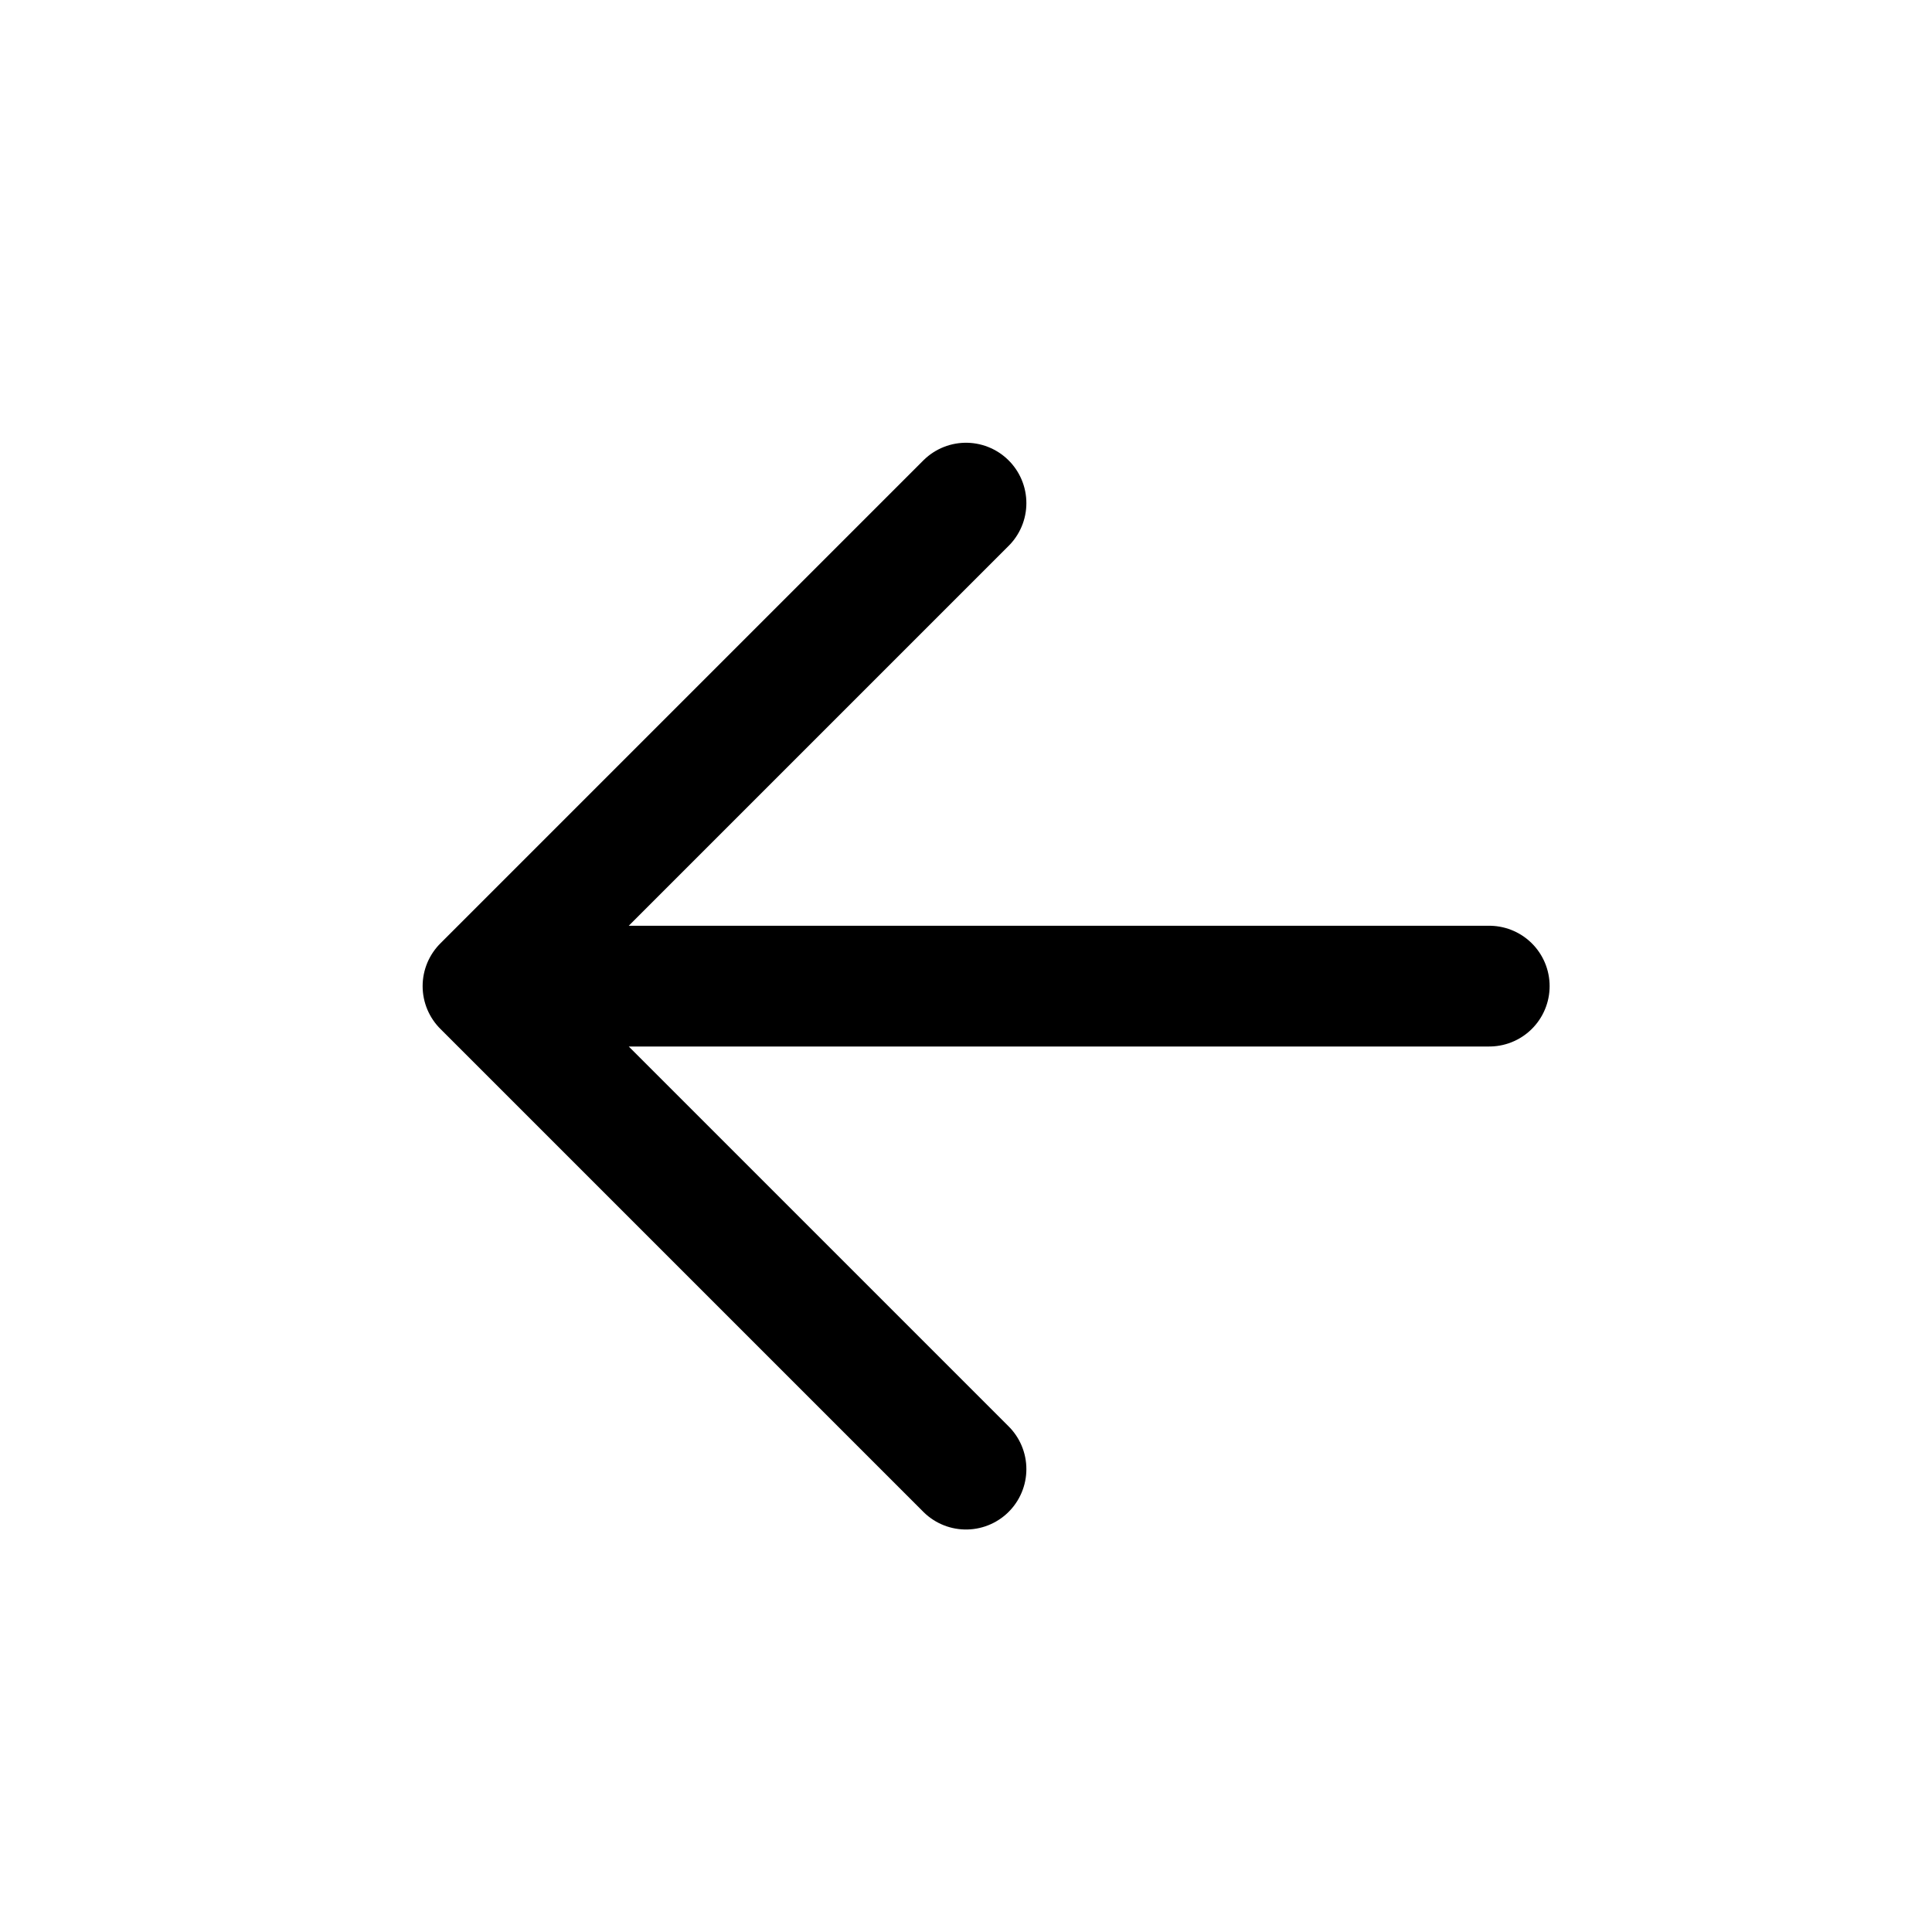
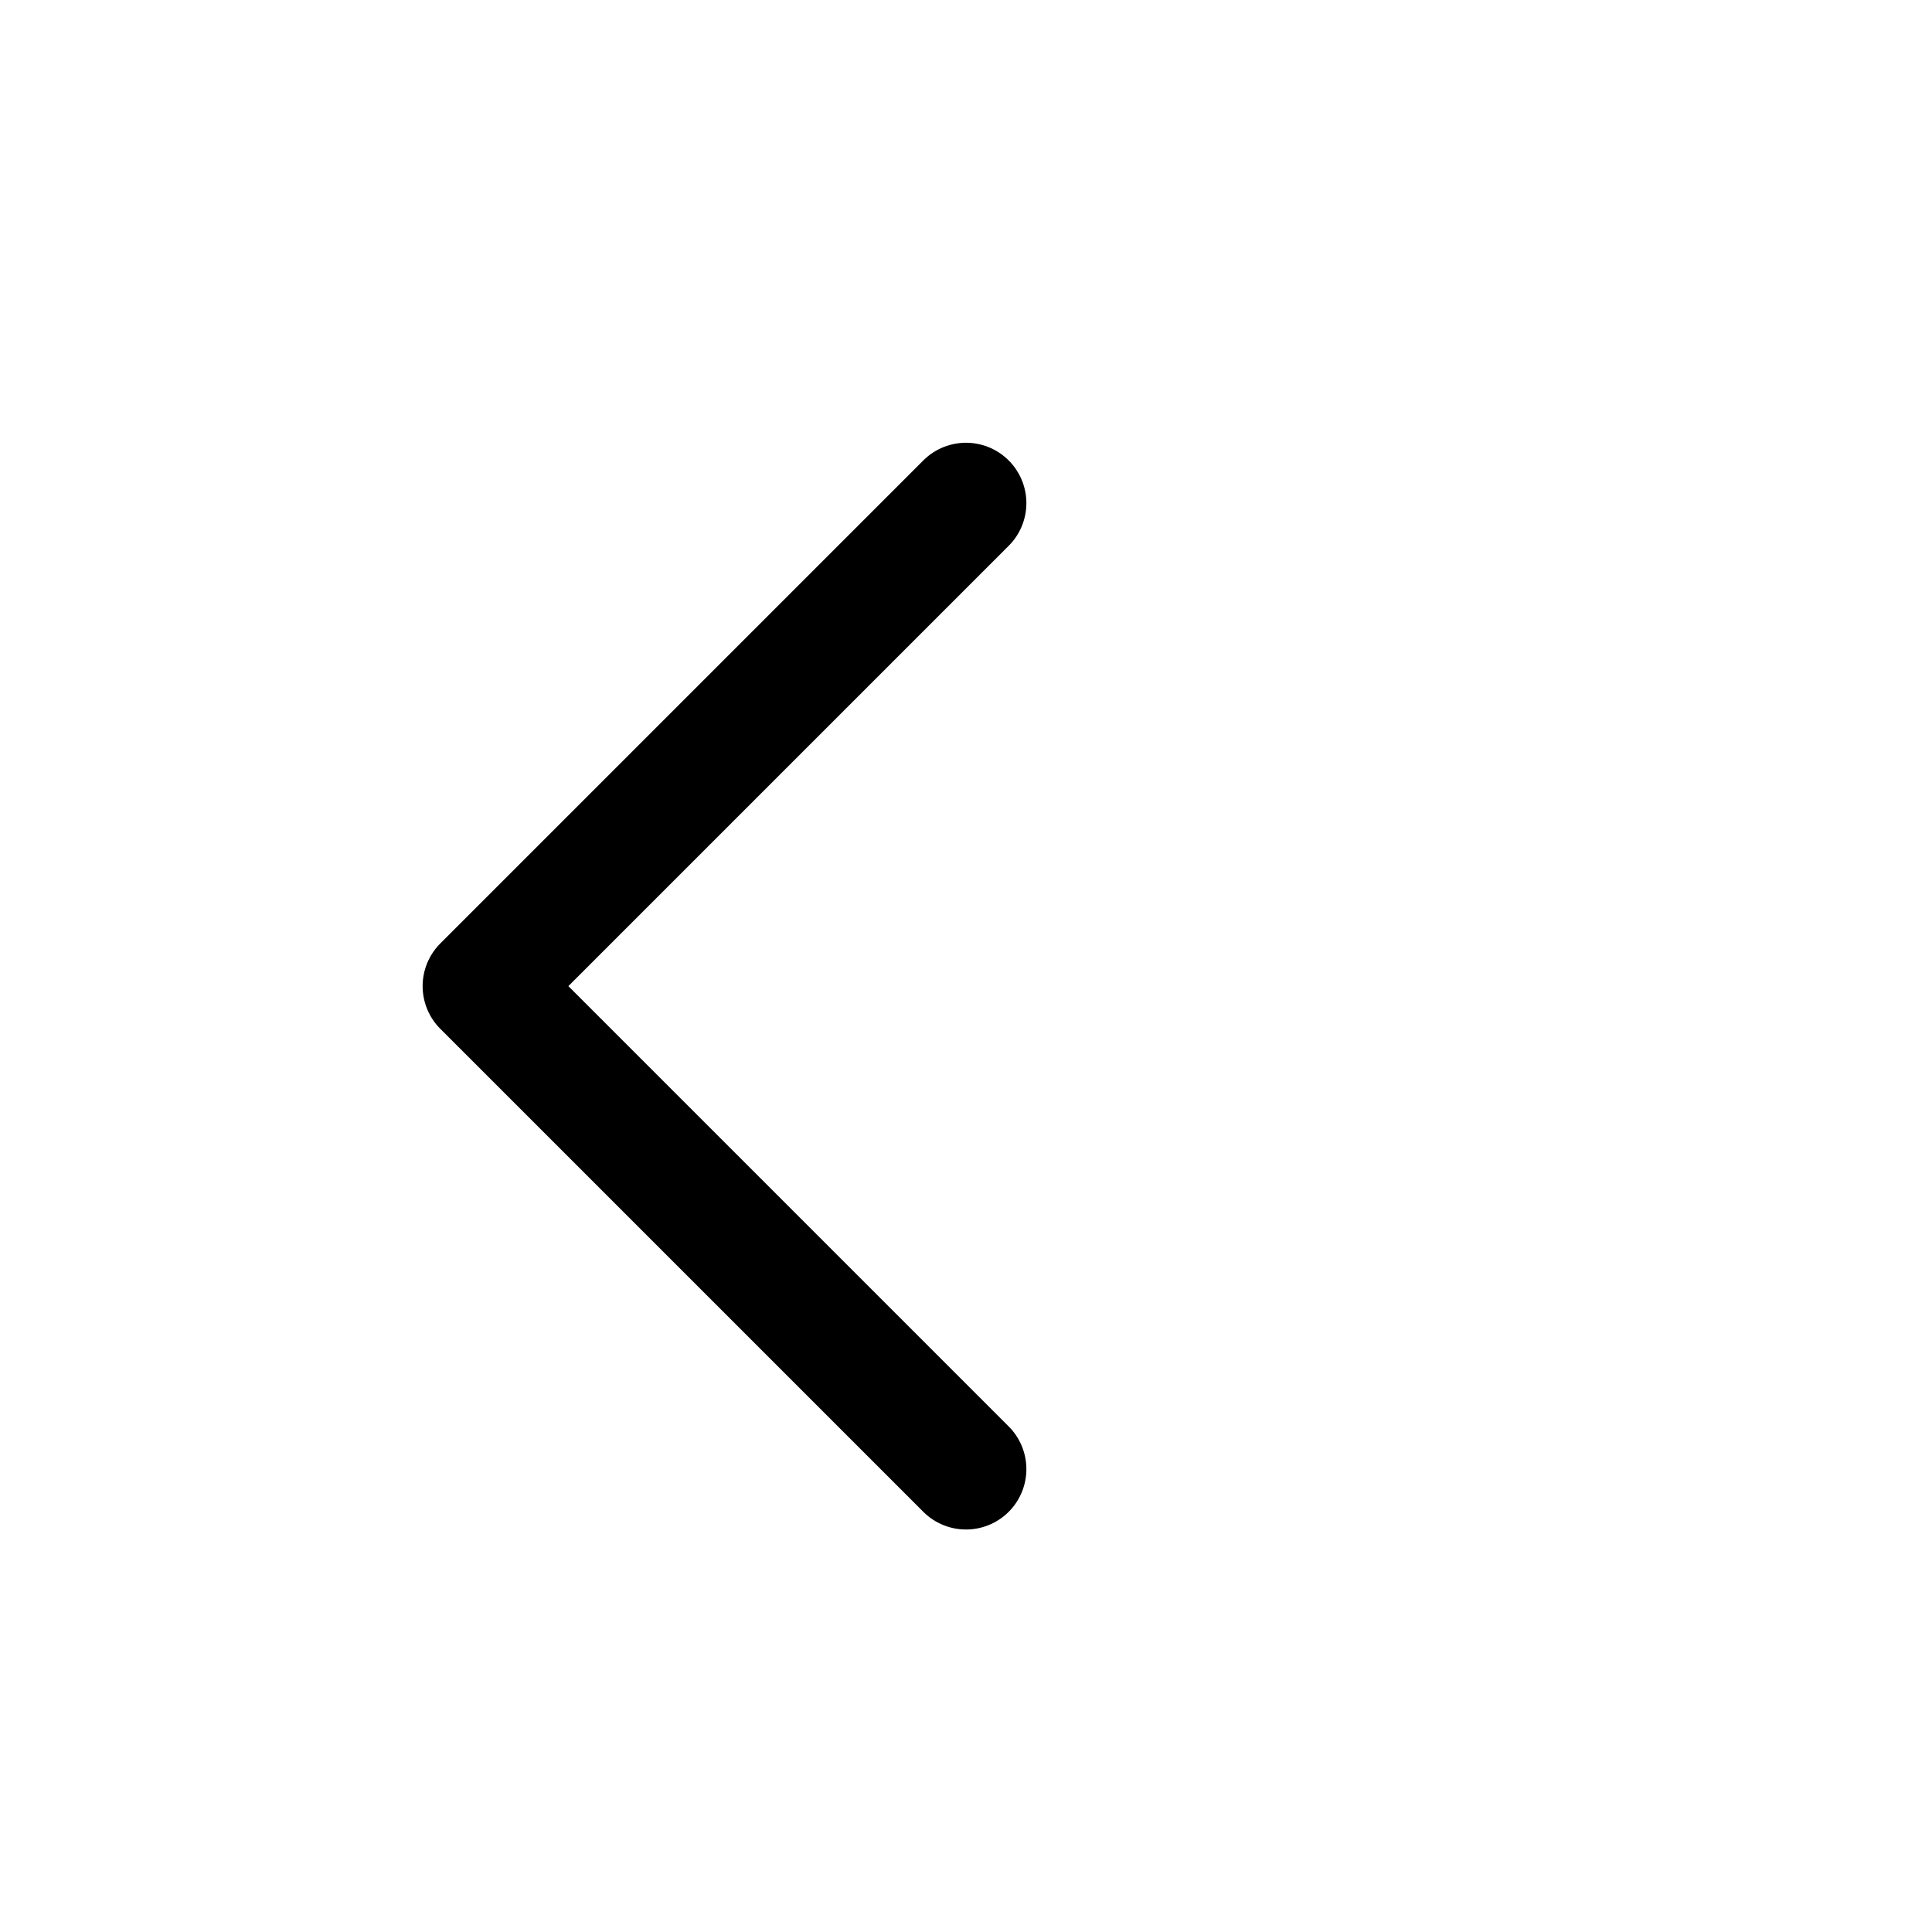
<svg xmlns="http://www.w3.org/2000/svg" viewBox="0 0 24 24" fill="none">
-   <path d="M18.5 12.25L6 12.25M6 12.25L12 18.25M6 12.25L12 6.25" stroke="currentColor" stroke-width="1.5" stroke-linecap="round" stroke-linejoin="round" />
+   <path d="M18.5 12.25M6 12.25L12 18.25M6 12.25L12 6.25" stroke="currentColor" stroke-width="1.5" stroke-linecap="round" stroke-linejoin="round" />
</svg>